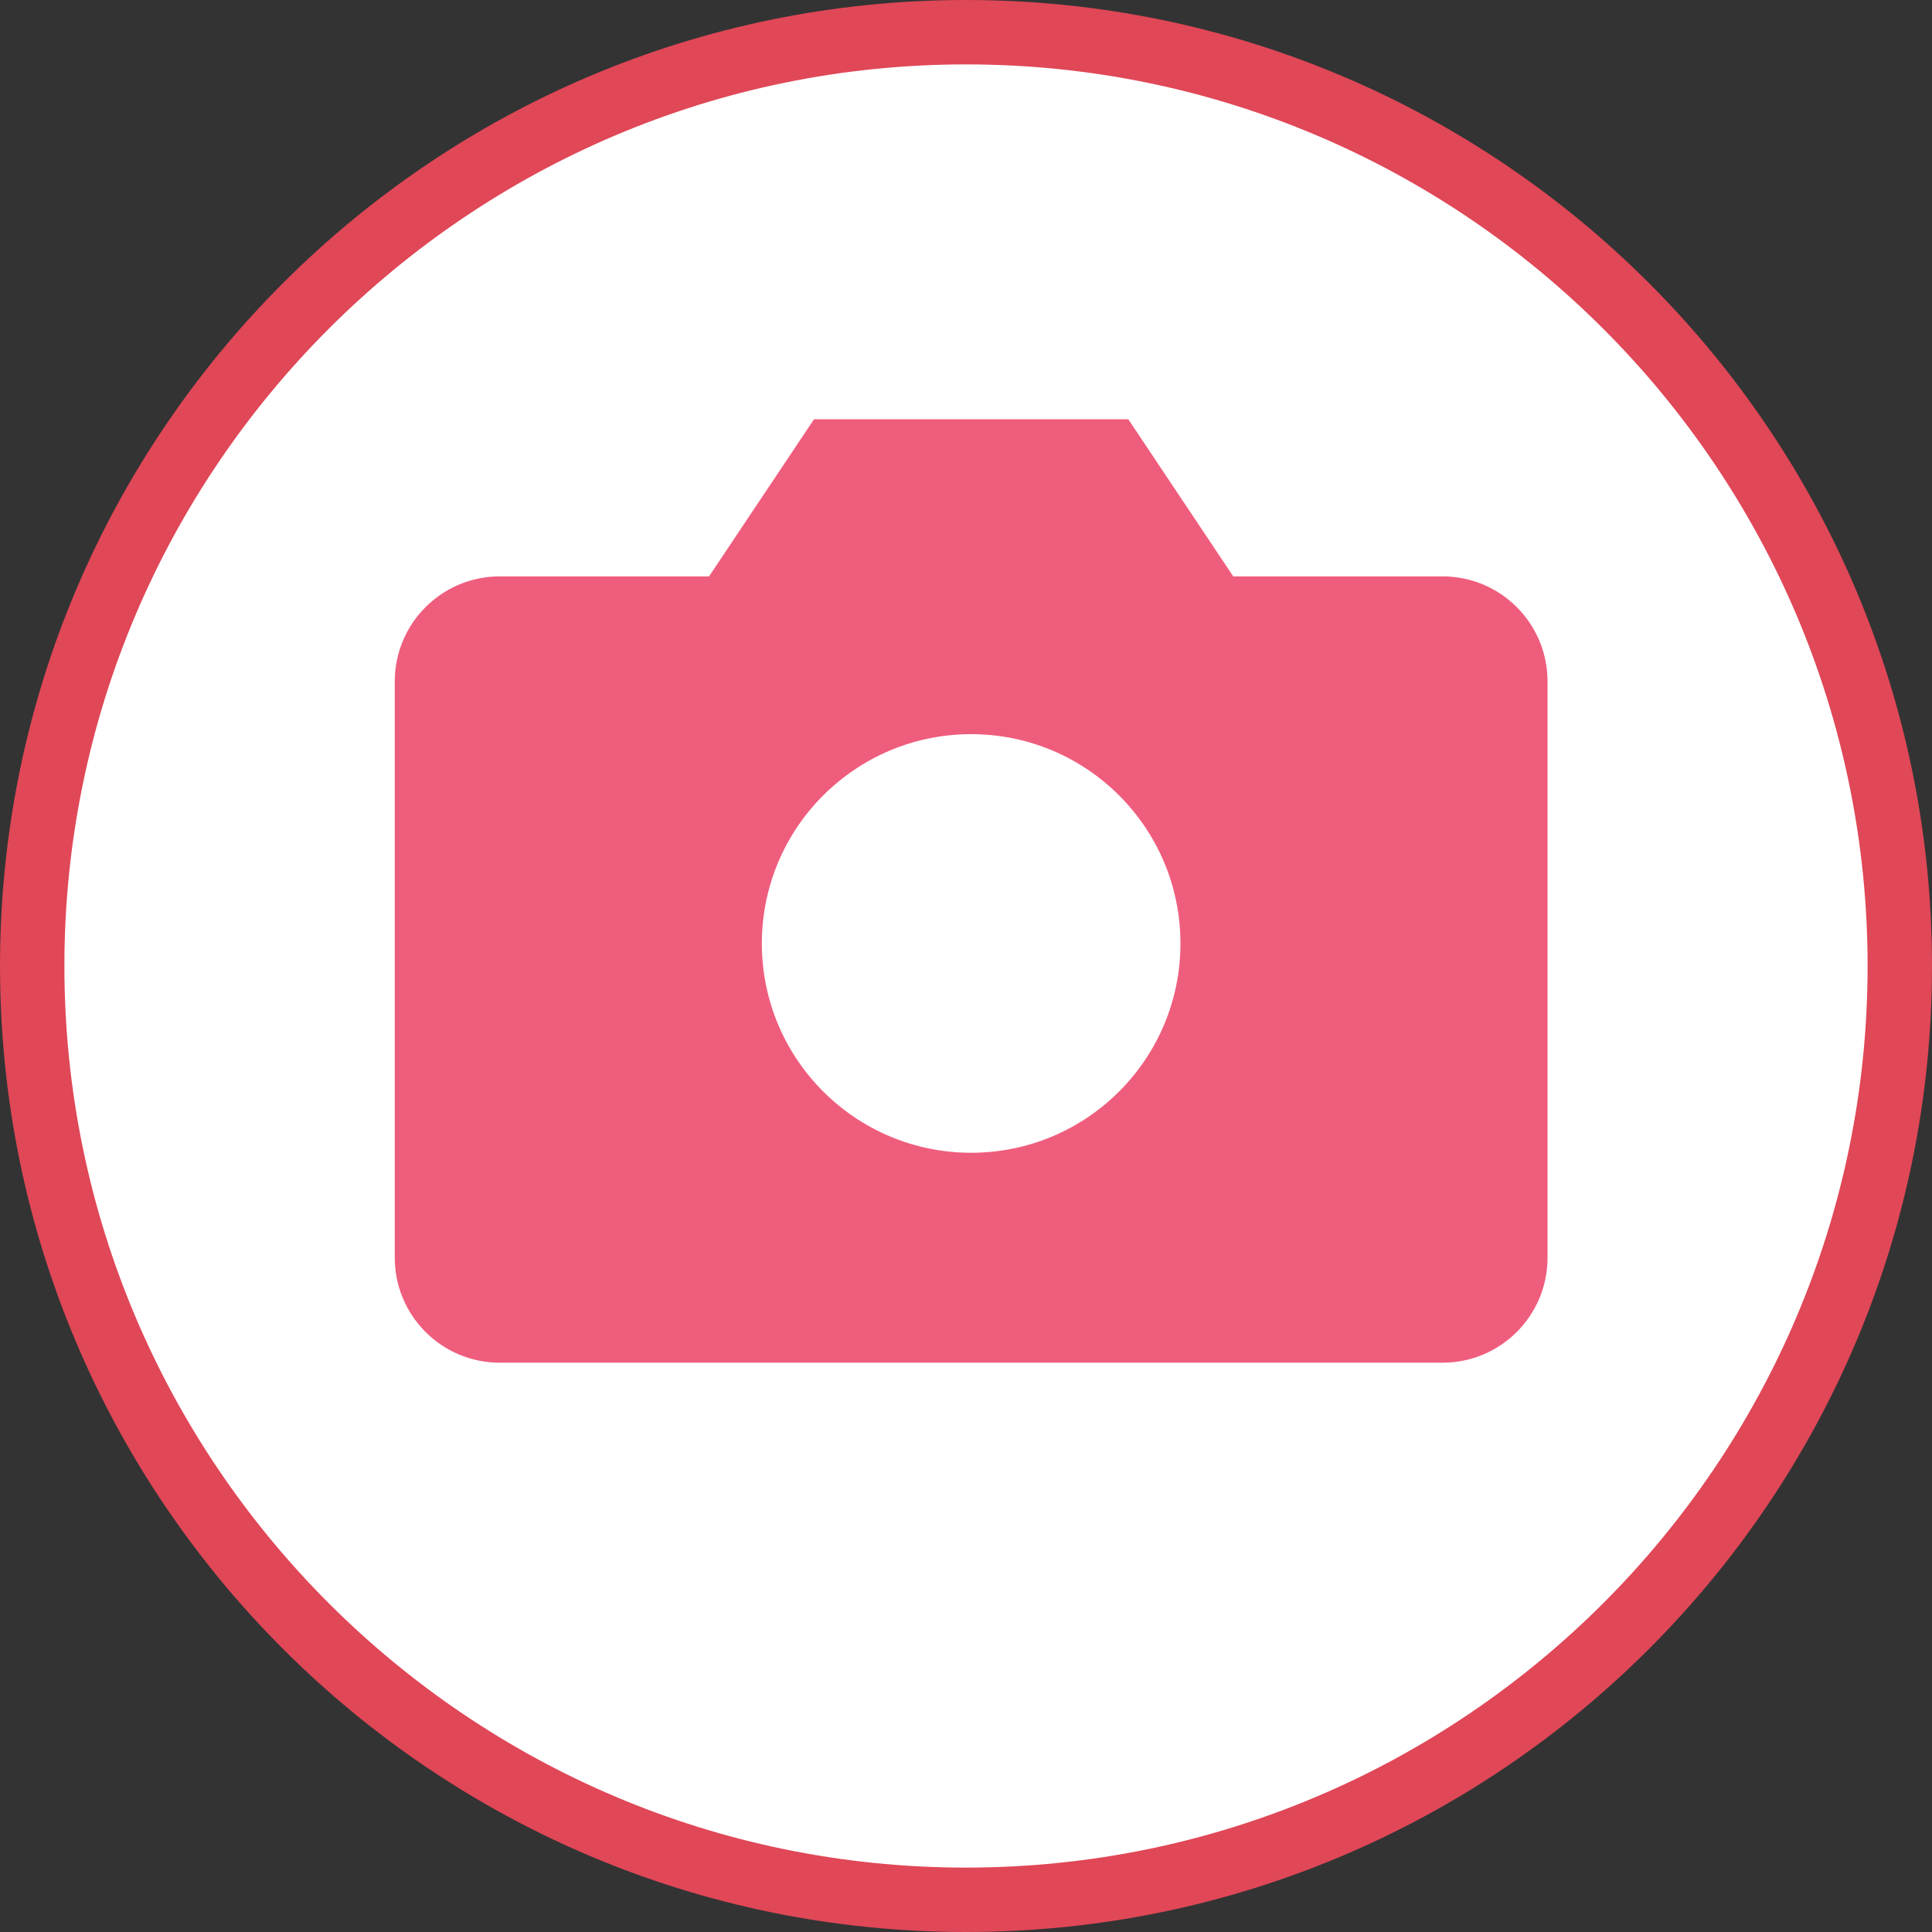
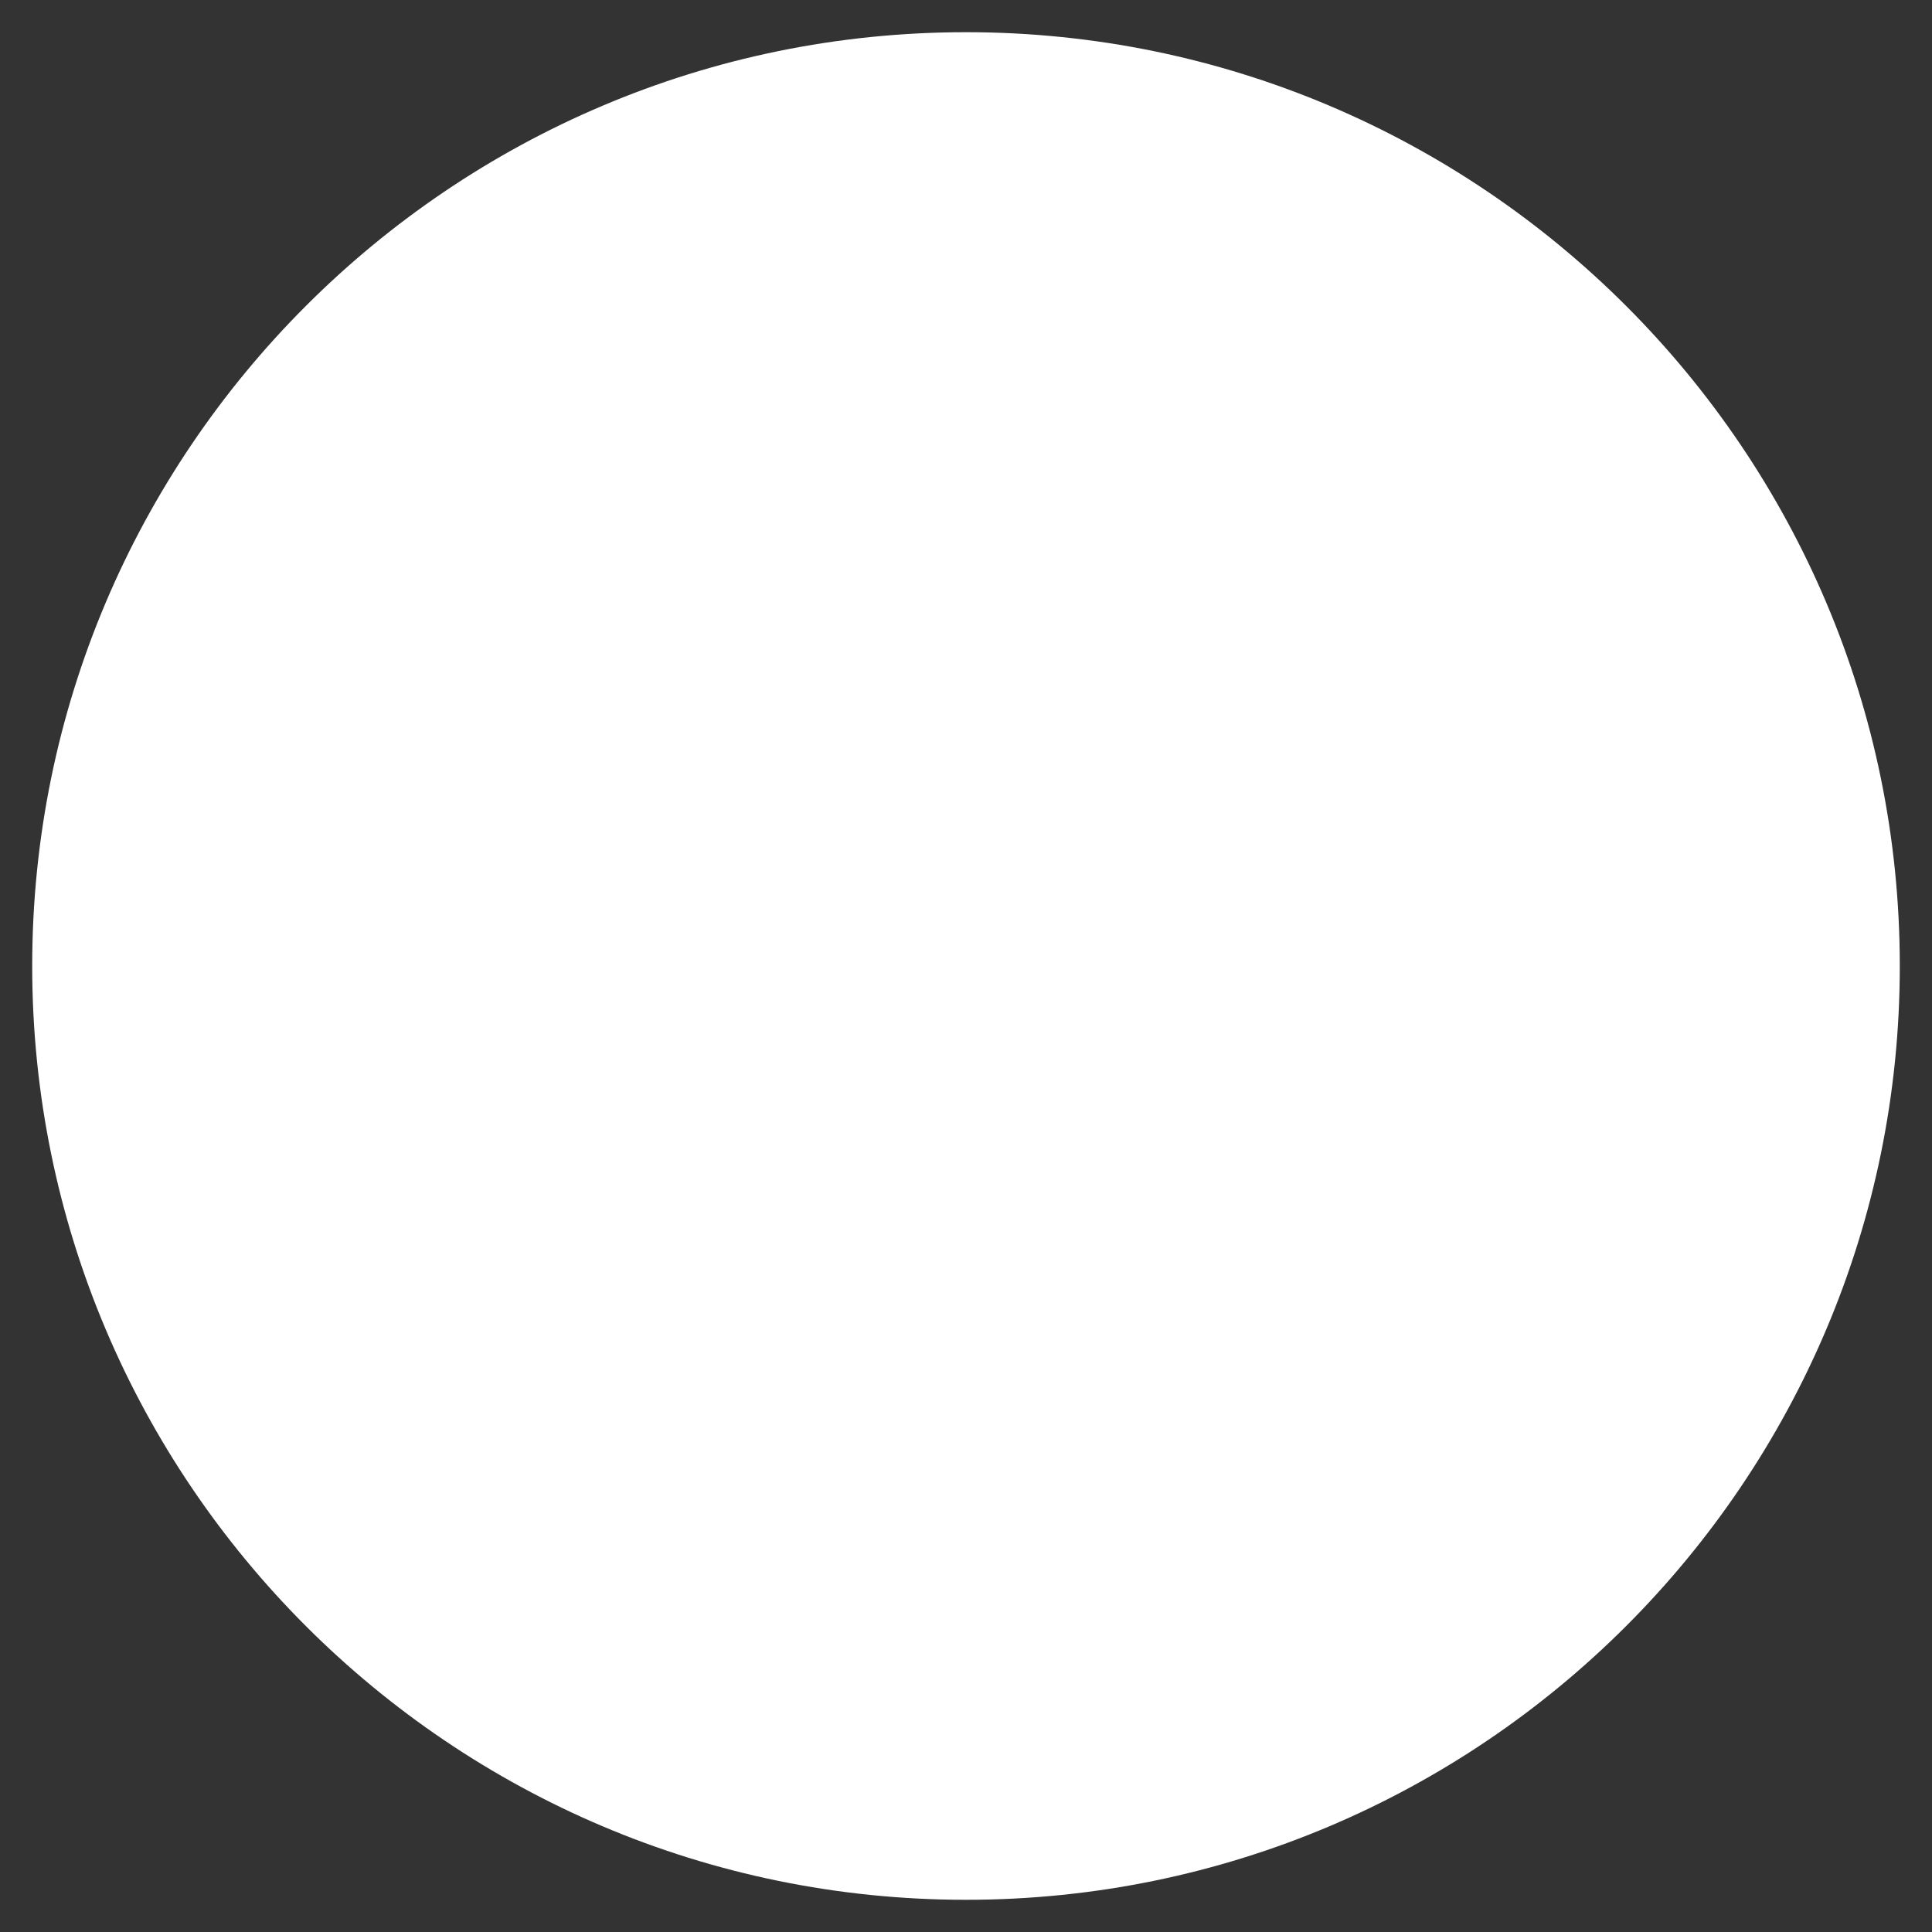
<svg xmlns="http://www.w3.org/2000/svg" id="_レイヤー_2" data-name="レイヤー 2" viewBox="0 0 30 30">
  <rect x="0" y="0" width="30" height="30" fill="#333333" stroke="none" />
  <defs>
    <style>
      .cls-1 {
        fill: #fff;
      }

      .cls-2 {
        fill: #e04757;
      }

      .cls-3 {
        fill: #ef5d7d;
      }
    </style>
  </defs>
  <g id="header">
    <g>
      <g>
        <path class="cls-1" d="M15,29.5C7,29.5.5,23,.5,15S7,.5,15,.5s14.5,6.5,14.5,14.5-6.5,14.5-14.5,14.5Z" />
-         <path class="cls-2" d="M15,1c7.72,0,14,6.28,14,14s-6.28,14-14,14S1,22.72,1,15,7.28,1,15,1M15,0C6.72,0,0,6.72,0,15s6.72,15,15,15,15-6.72,15-15S23.28,0,15,0h0Z" />
      </g>
      <g>
-         <path class="cls-3" d="M24.03,19.53c0,.9-.73,1.63-1.63,1.63H7.76c-.9,0-1.63-.73-1.63-1.63v-8.95c0-.9.73-1.63,1.63-1.63h3.25l1.63-2.44h4.88l1.63,2.44h3.25c.9,0,1.63.73,1.63,1.63v8.95Z" />
        <circle class="cls-1" cx="15.08" cy="14.65" r="3.25" />
      </g>
    </g>
  </g>
</svg>